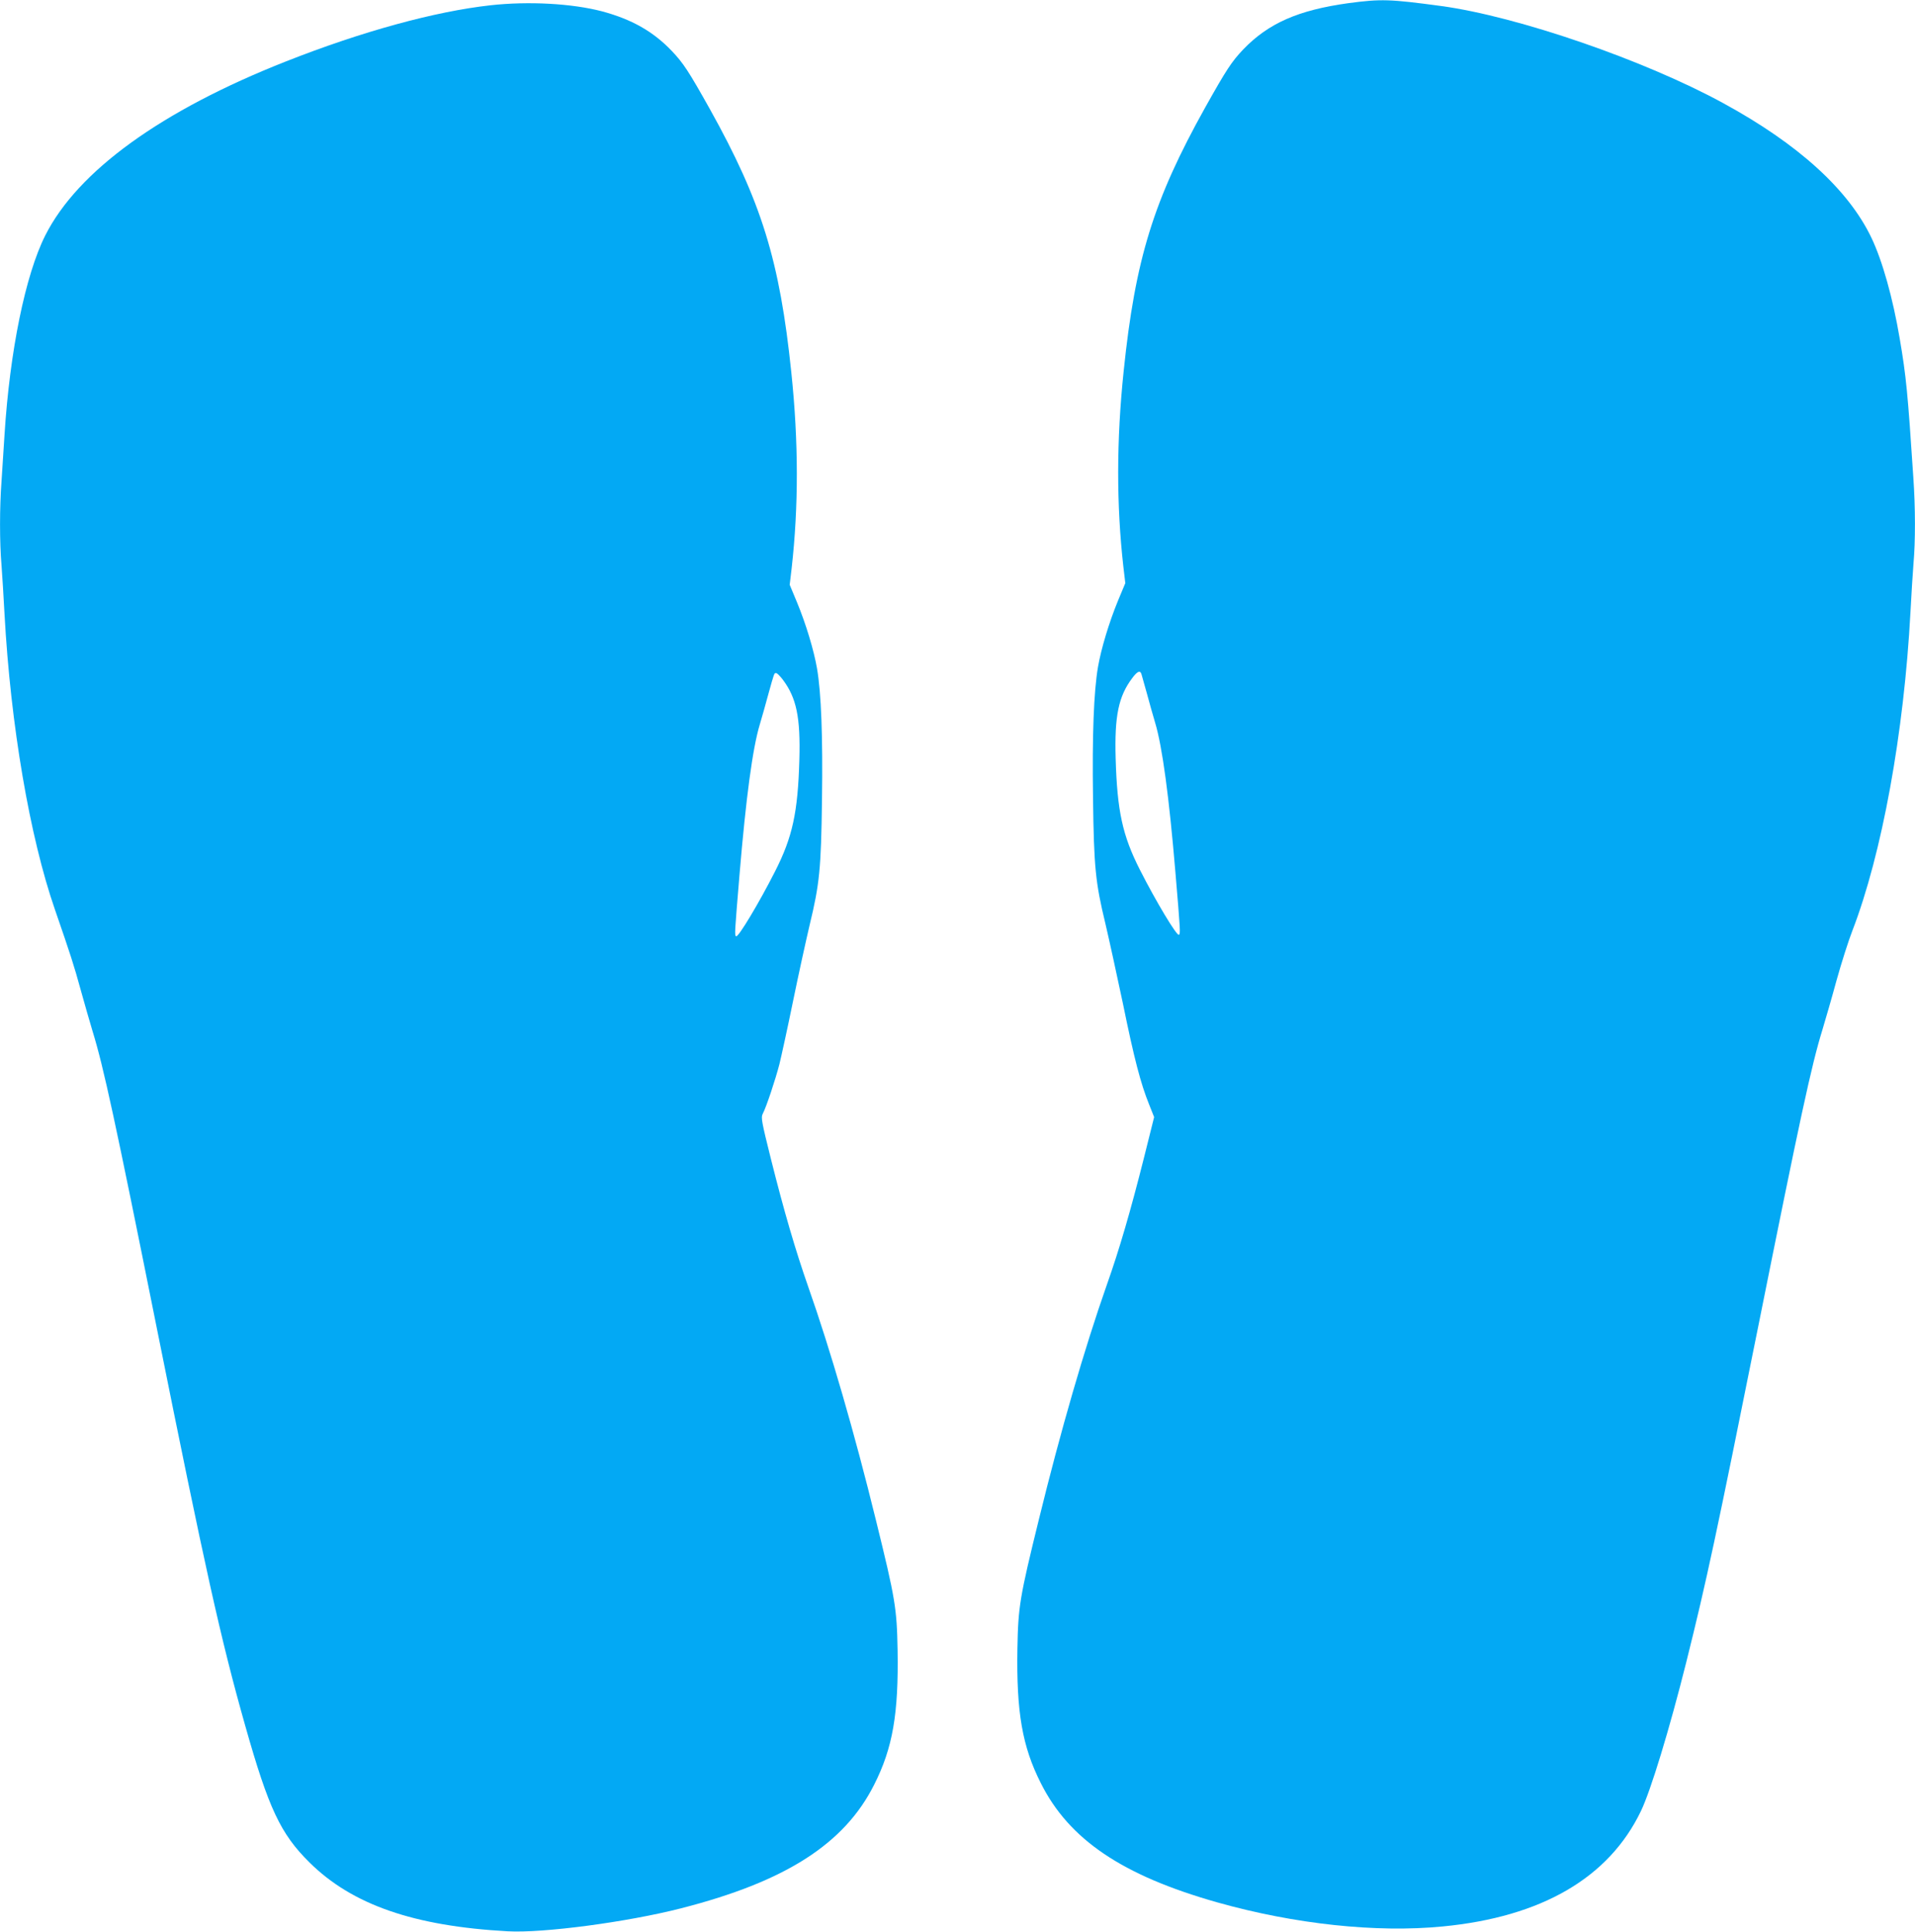
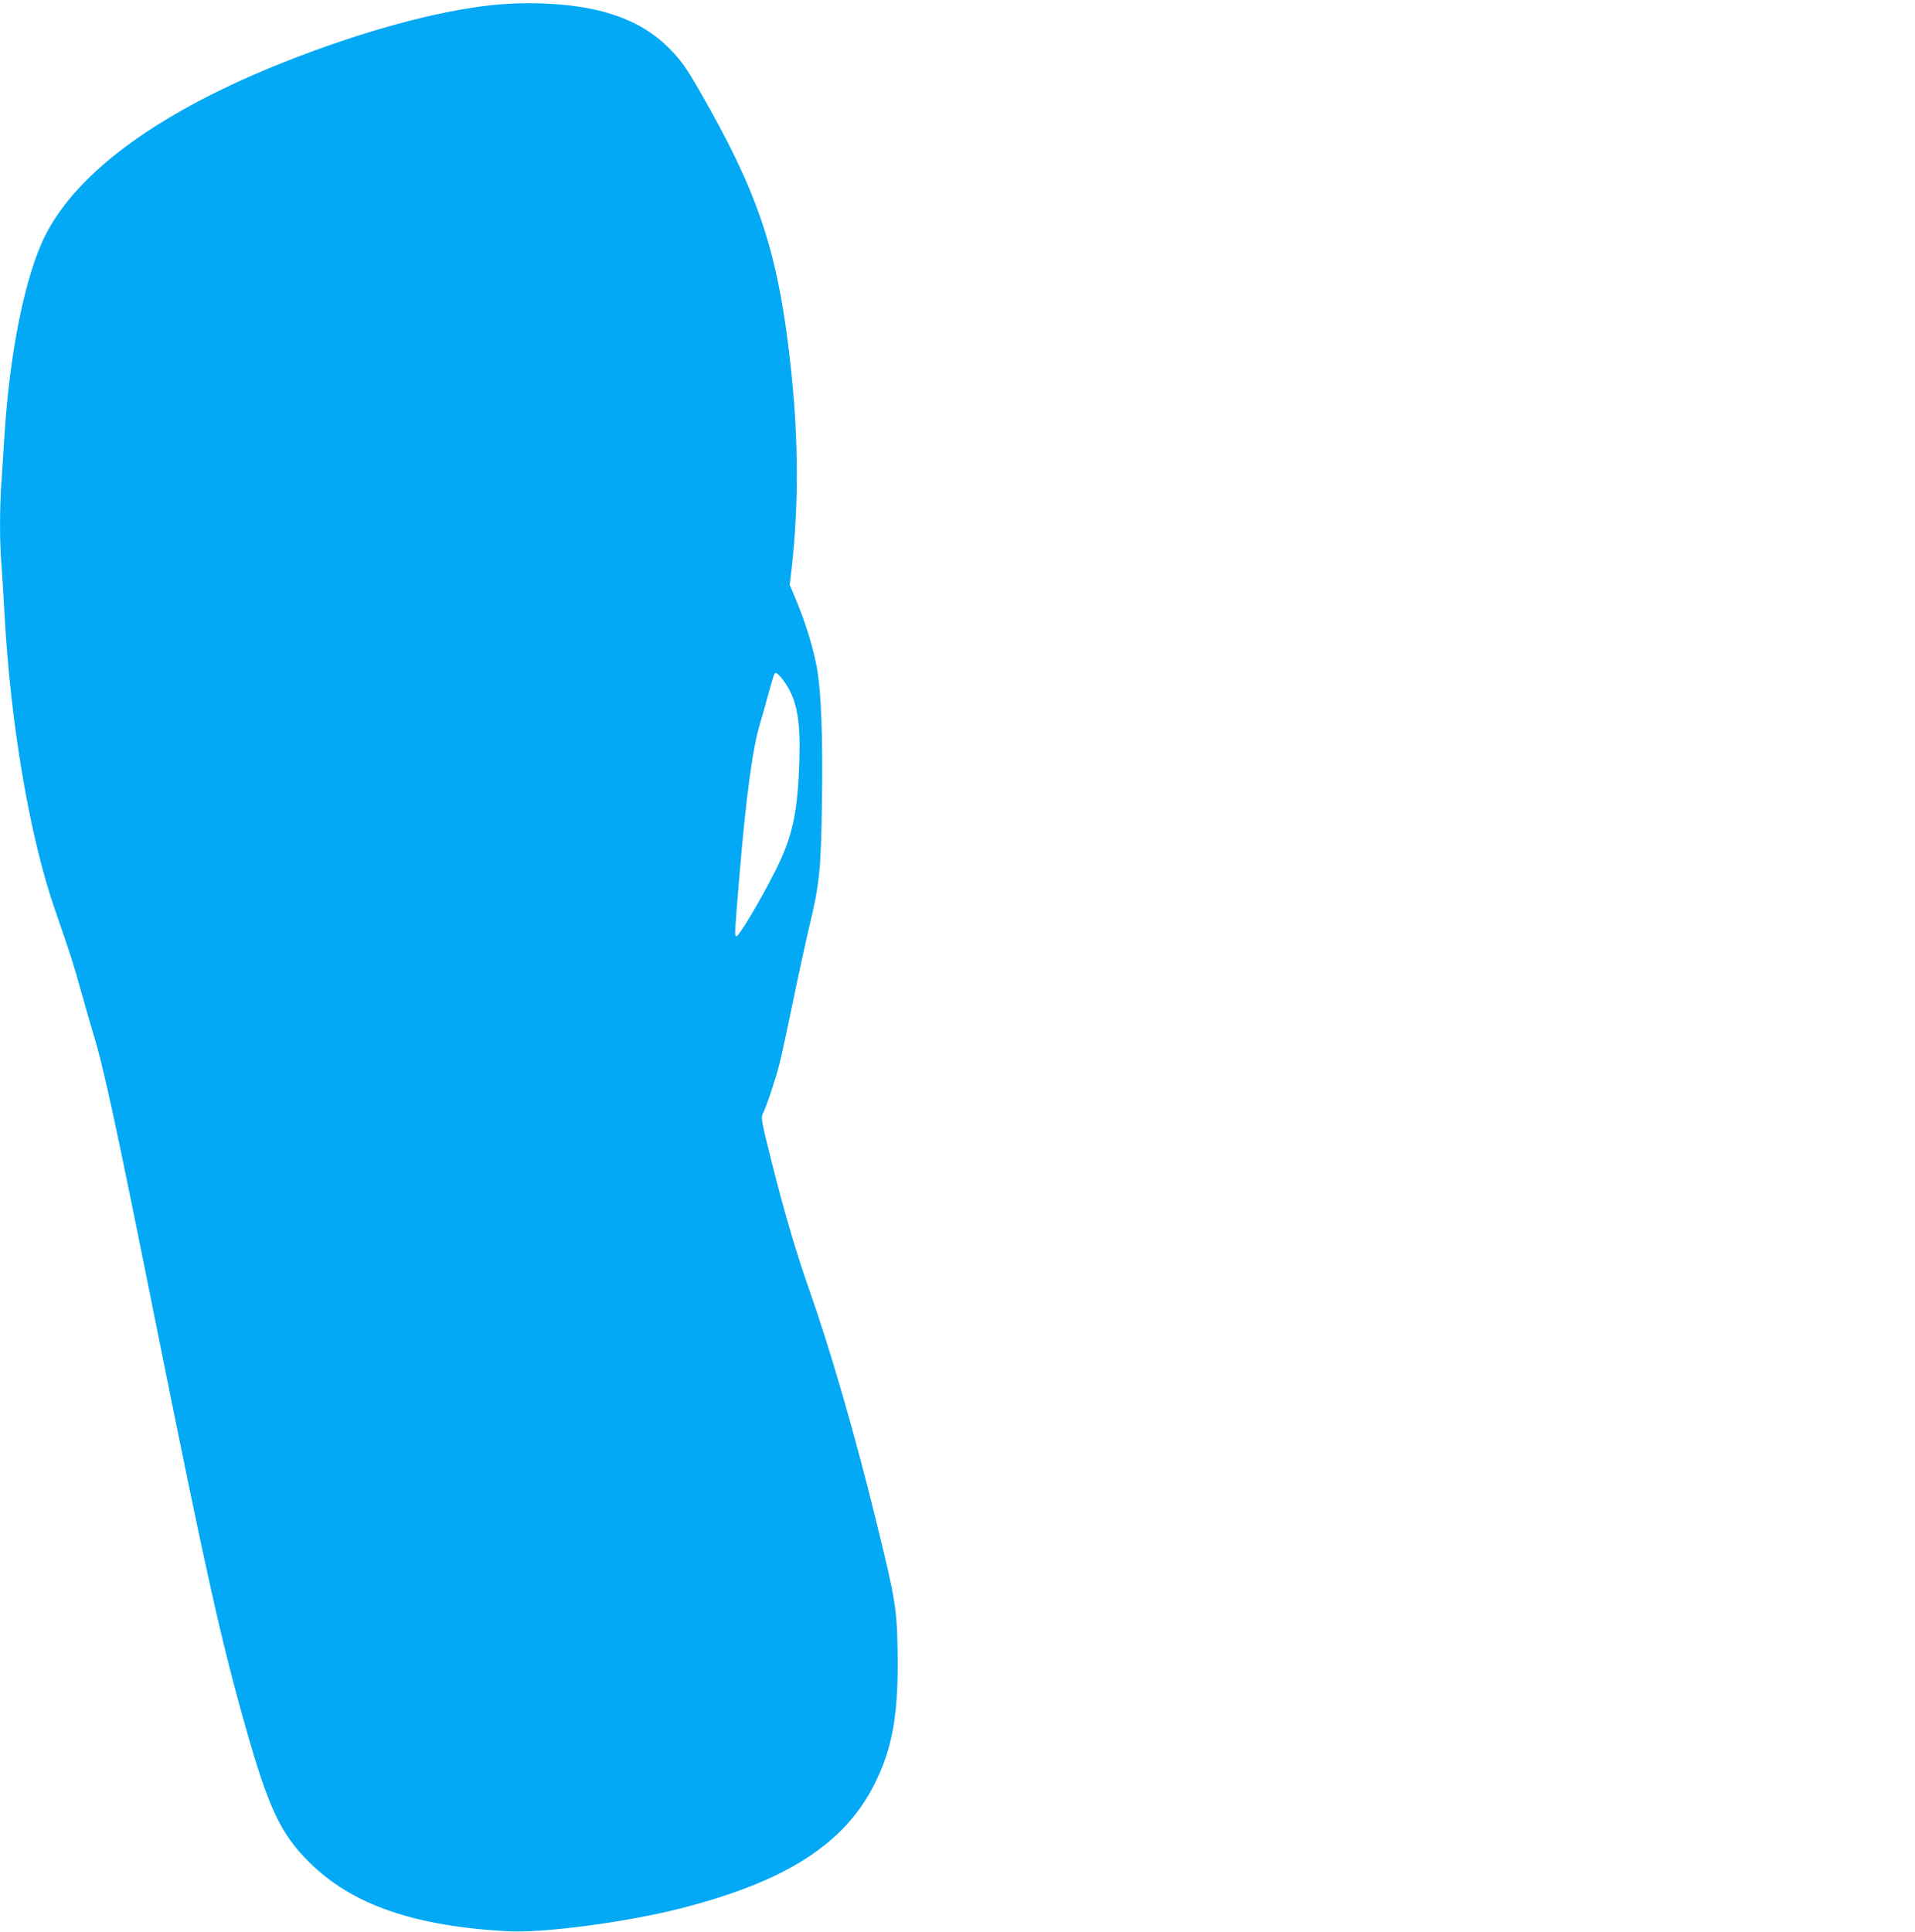
<svg xmlns="http://www.w3.org/2000/svg" version="1.0" width="1269pt" height="1280pt" viewBox="0 0 1269 1280" preserveAspectRatio="xMidYMid meet">
  <g transform="translate(0,1280) scale(0.1,-0.1)" fill="#03a9f4" stroke="none">
-     <path d="M8935 12779 c-332 -46 -530 -133 -697 -307 -76 -80 -111 -133 -251 -383 -343 -615 -464 -1005 -541 -1749 -48 -459 -48 -886 -2 -1294 l13 -110 -48 -115 c-60 -146 -112 -319 -133 -440 -28 -163 -39 -452 -33 -871 6 -458 16 -557 82 -830 24 -102 76 -340 116 -529 74 -363 118 -532 174 -670 l33 -83 -68 -272 c-88 -349 -162 -604 -246 -841 -147 -418 -307 -970 -449 -1550 -128 -520 -138 -581 -143 -859 -7 -421 32 -648 155 -891 187 -374 540 -612 1168 -790 514 -145 1056 -203 1495 -160 656 63 1102 323 1314 765 65 135 189 542 300 985 135 540 201 851 476 2220 279 1390 354 1737 426 1970 18 60 61 207 93 325 33 119 81 269 106 333 196 509 342 1308 385 2112 6 116 15 260 20 321 13 145 13 370 -1 569 -37 564 -48 674 -90 920 -46 272 -115 517 -188 670 -153 319 -484 620 -981 891 -521 285 -1363 575 -1869 644 -341 46 -399 48 -616 19z m-1371 -4446 c3 -10 19 -67 36 -128 16 -60 41 -148 55 -195 47 -157 92 -489 134 -990 33 -391 34 -407 23 -414 -14 -9 -153 223 -258 430 -116 228 -151 391 -161 739 -8 282 19 411 110 532 34 46 53 53 61 26z" />
    <path d="M3250 12765 c-368 -41 -851 -173 -1355 -372 -825 -325 -1380 -726 -1595 -1153 -132 -262 -235 -767 -270 -1320 -6 -96 -15 -236 -20 -310 -13 -174 -13 -403 0 -555 5 -66 14 -212 20 -325 40 -731 167 -1476 334 -1957 105 -304 126 -369 171 -533 25 -91 61 -215 79 -275 72 -234 148 -583 426 -1970 319 -1588 422 -2054 585 -2630 155 -548 234 -716 425 -905 283 -281 693 -423 1315 -457 235 -13 791 61 1147 152 693 177 1084 427 1281 820 123 243 162 470 155 891 -5 278 -15 339 -143 859 -142 579 -302 1131 -449 1548 -85 243 -161 503 -247 846 -62 248 -67 276 -55 300 24 45 85 229 111 330 13 53 54 240 90 416 36 176 86 403 110 505 66 273 76 372 82 830 6 419 -5 708 -33 871 -21 121 -73 294 -133 439 l-48 115 13 110 c46 409 46 836 -2 1295 -77 744 -198 1134 -541 1749 -140 250 -175 303 -251 383 -124 130 -266 210 -463 263 -199 52 -487 68 -739 40z m1937 -4468 c91 -121 118 -250 110 -532 -10 -348 -45 -511 -161 -739 -105 -207 -244 -439 -258 -430 -11 7 -10 18 23 414 42 500 86 832 134 990 14 47 39 135 55 195 42 151 40 145 53 145 7 0 26 -20 44 -43z" />
  </g>
</svg>